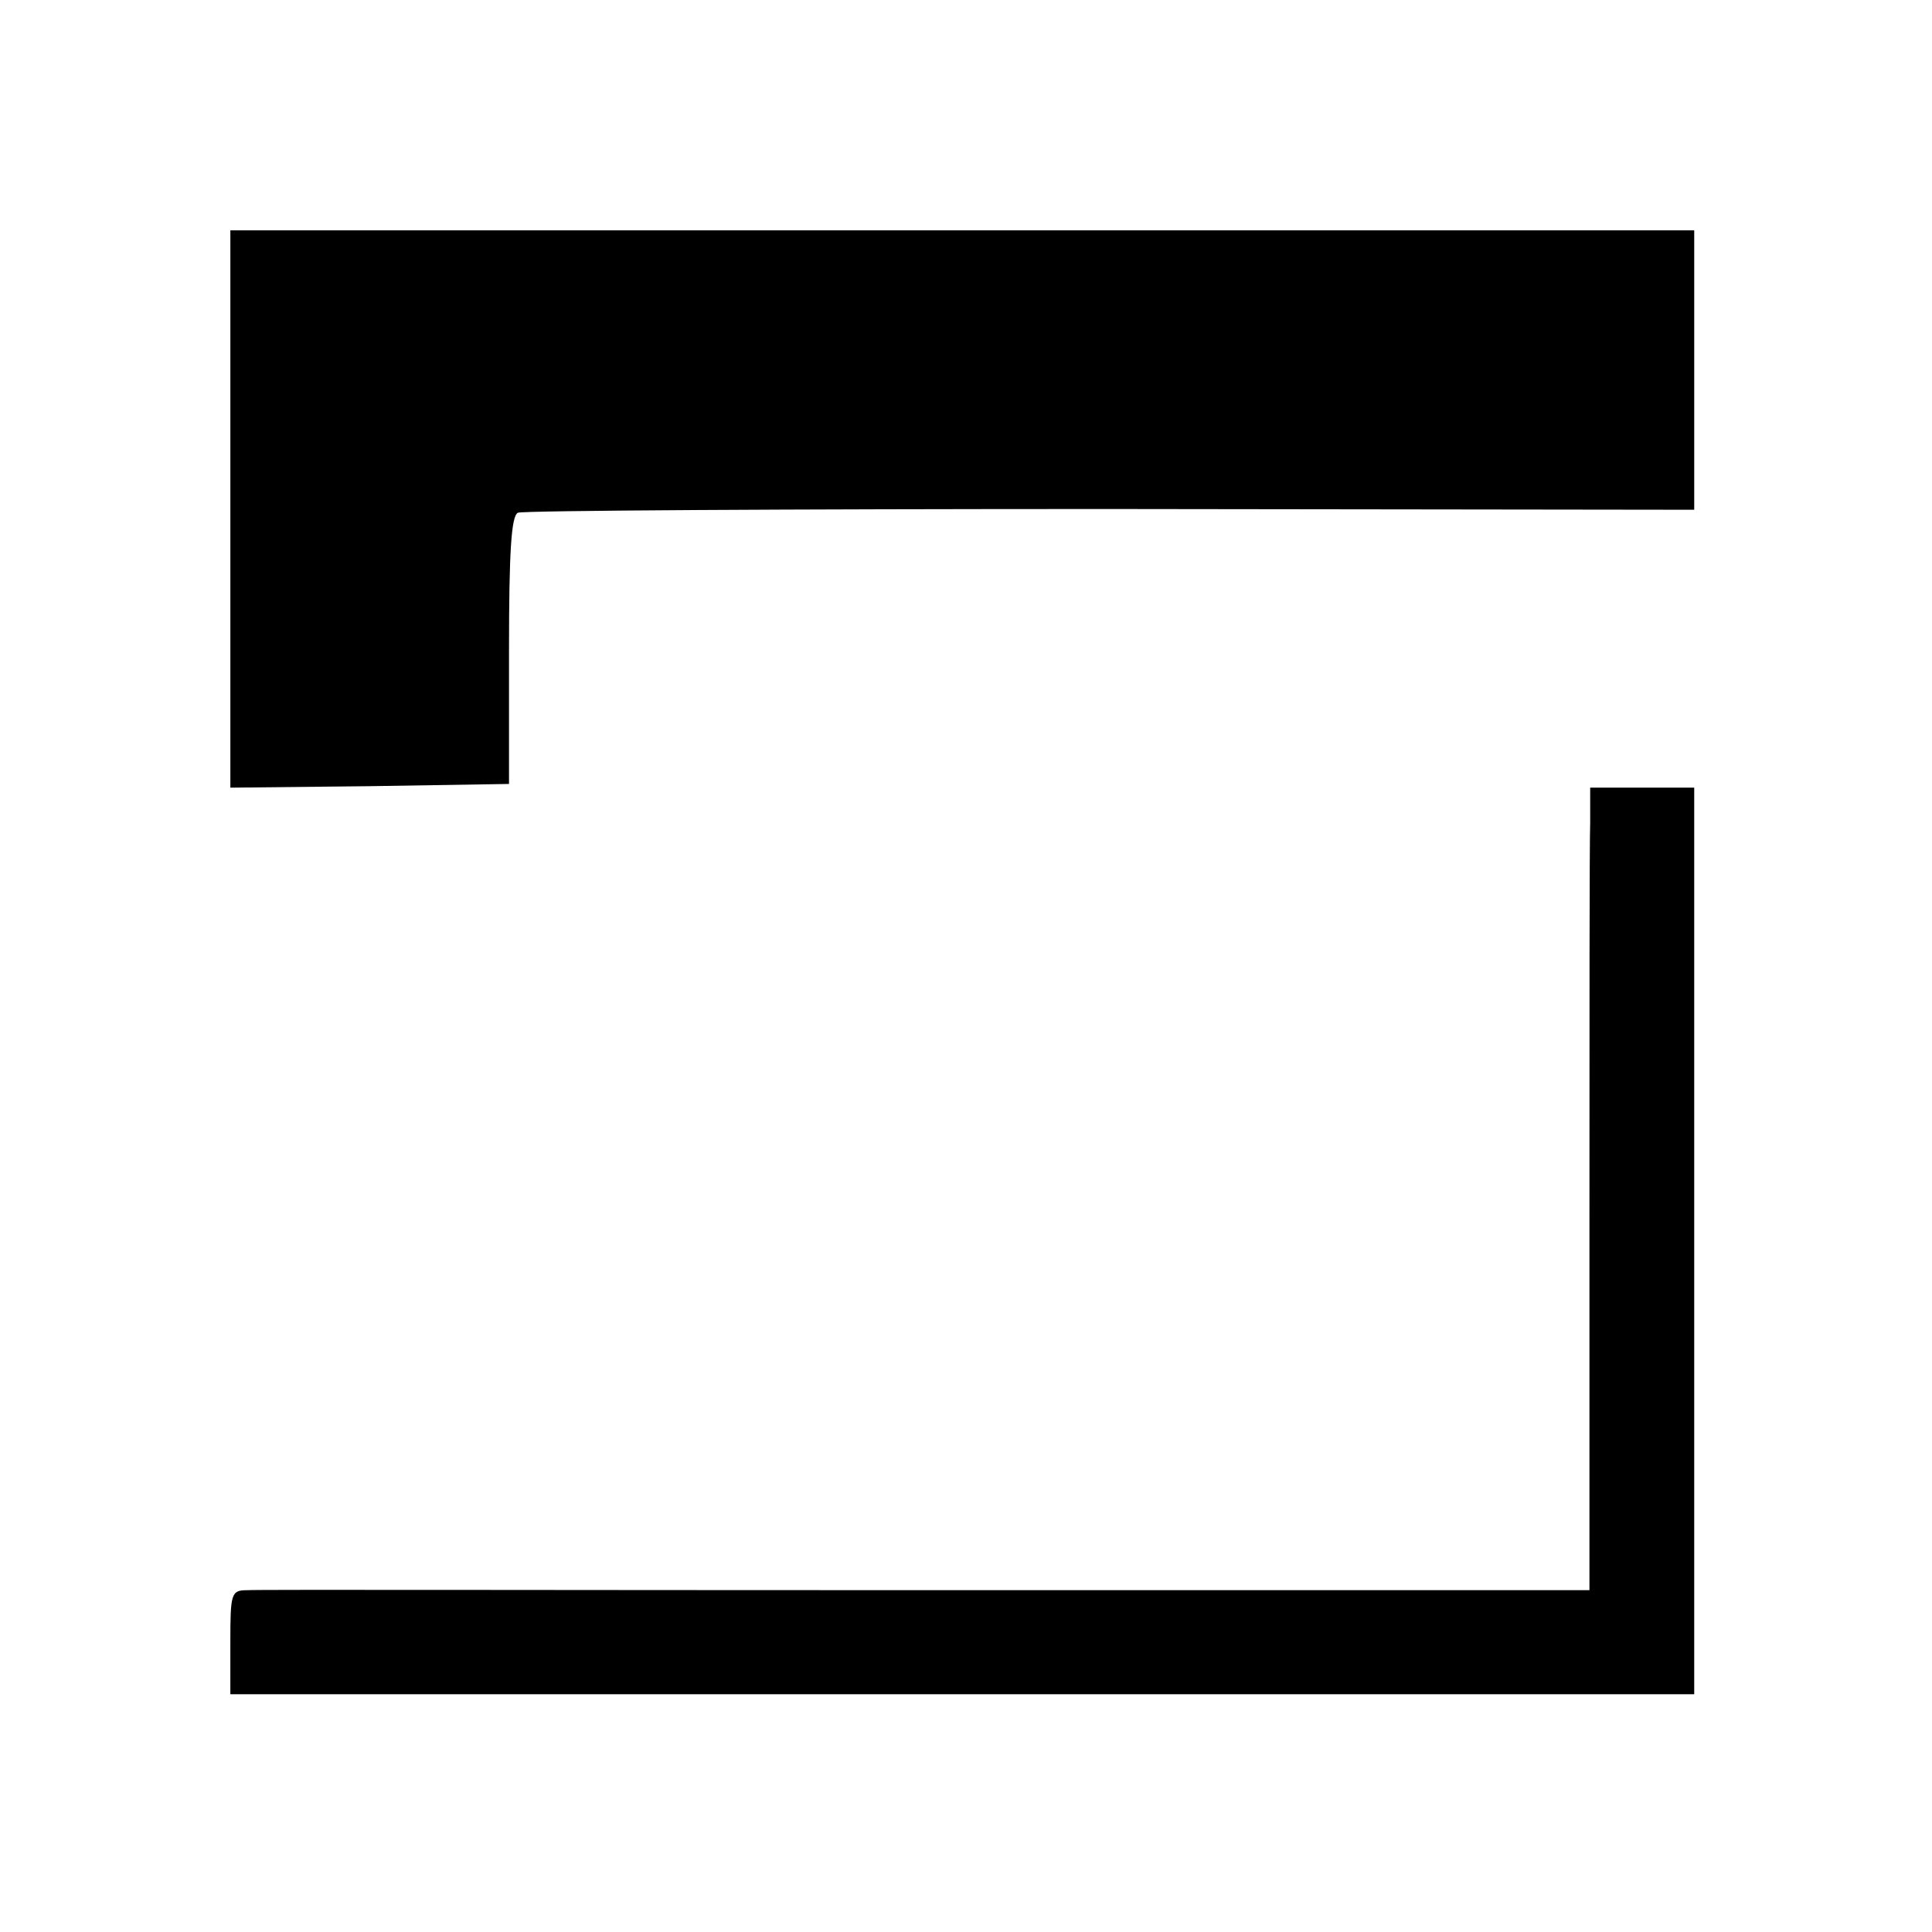
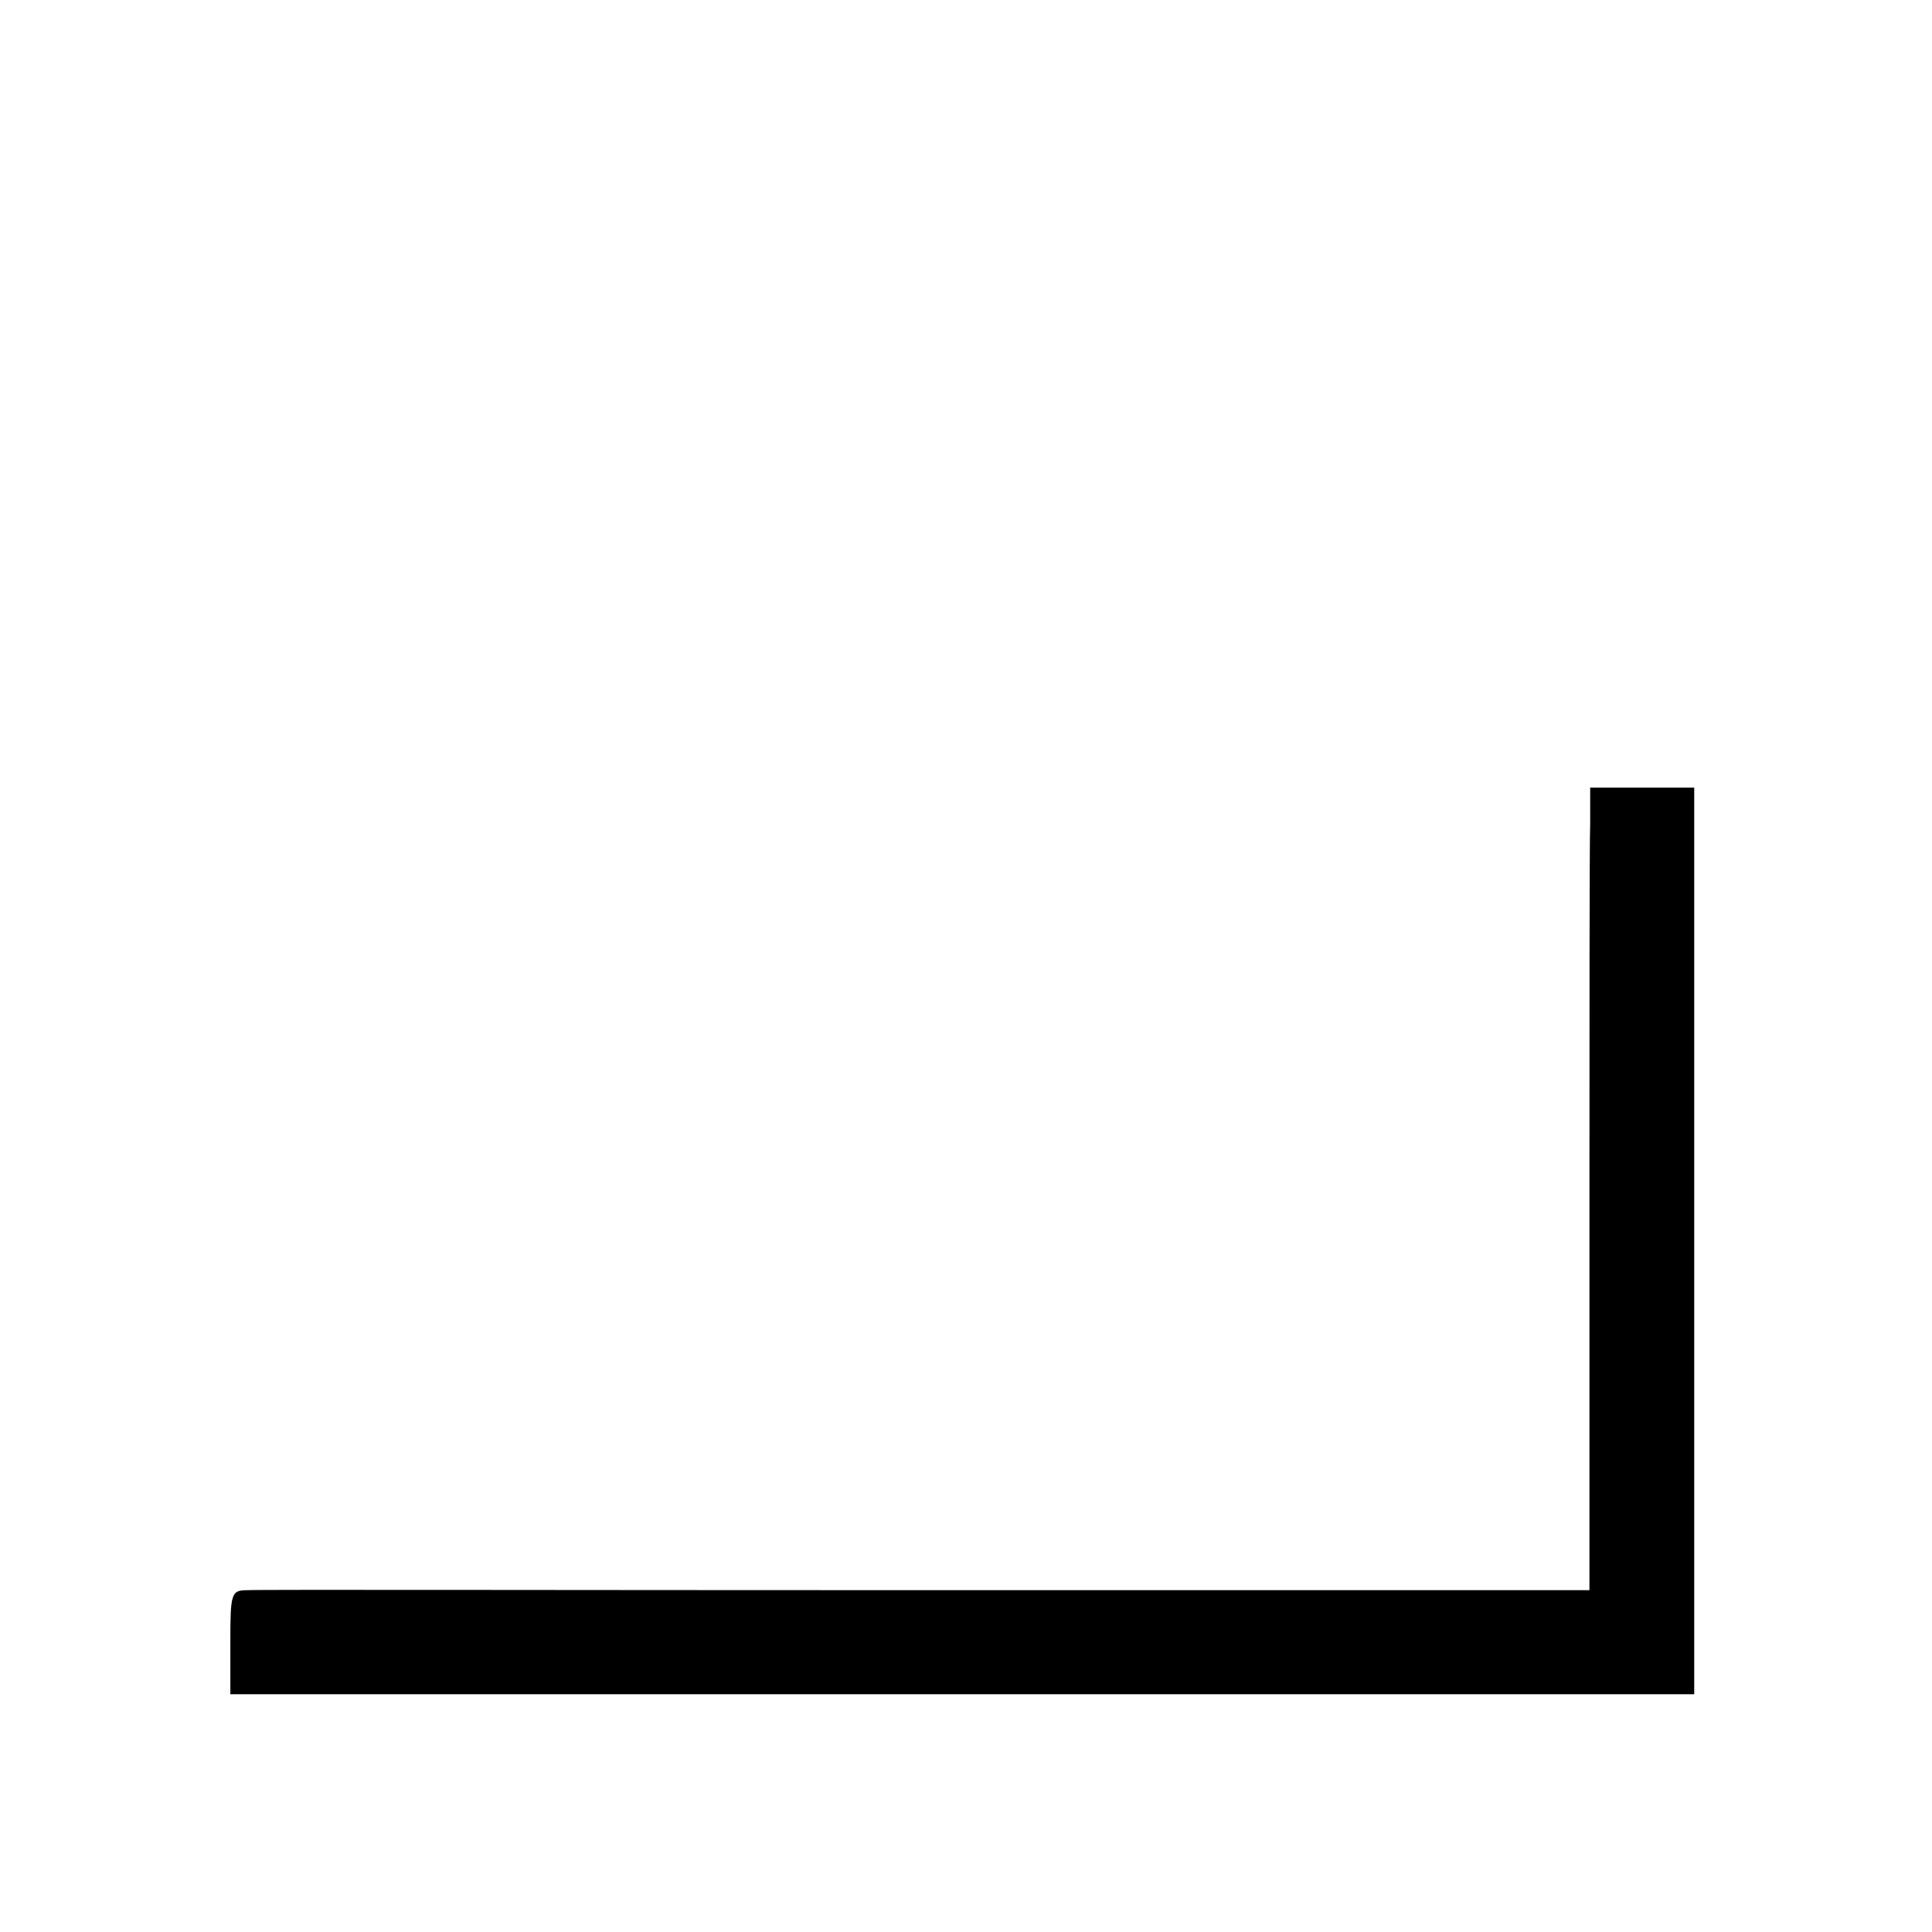
<svg xmlns="http://www.w3.org/2000/svg" version="1.0" width="260pt" height="260pt" viewBox="0 0 260 260" preserveAspectRatio="xMidYMid meet">
  <g transform="translate(0,260) scale(0.1,-0.1)" fill="#000000" stroke="none">
-     <path d="M310 1915 l0 -375 188 2 187 3 0 180 c0 132 3 181 12 185 7 3 366 5 798 5 l785 -1 0 188 0 188 -985 0 -985 0 0 -375z" />
    <path d="M2140 1493 c-1 -27 -1 -270 -1 -541 l0 -492 -892 0 c-491 0 -902 1 -914 0 -22 0 -23 -4 -23 -70 l0 -70 985 0 985 0 0 610 0 610 -70 0 -70 0 0 -47z" />
  </g>
</svg>